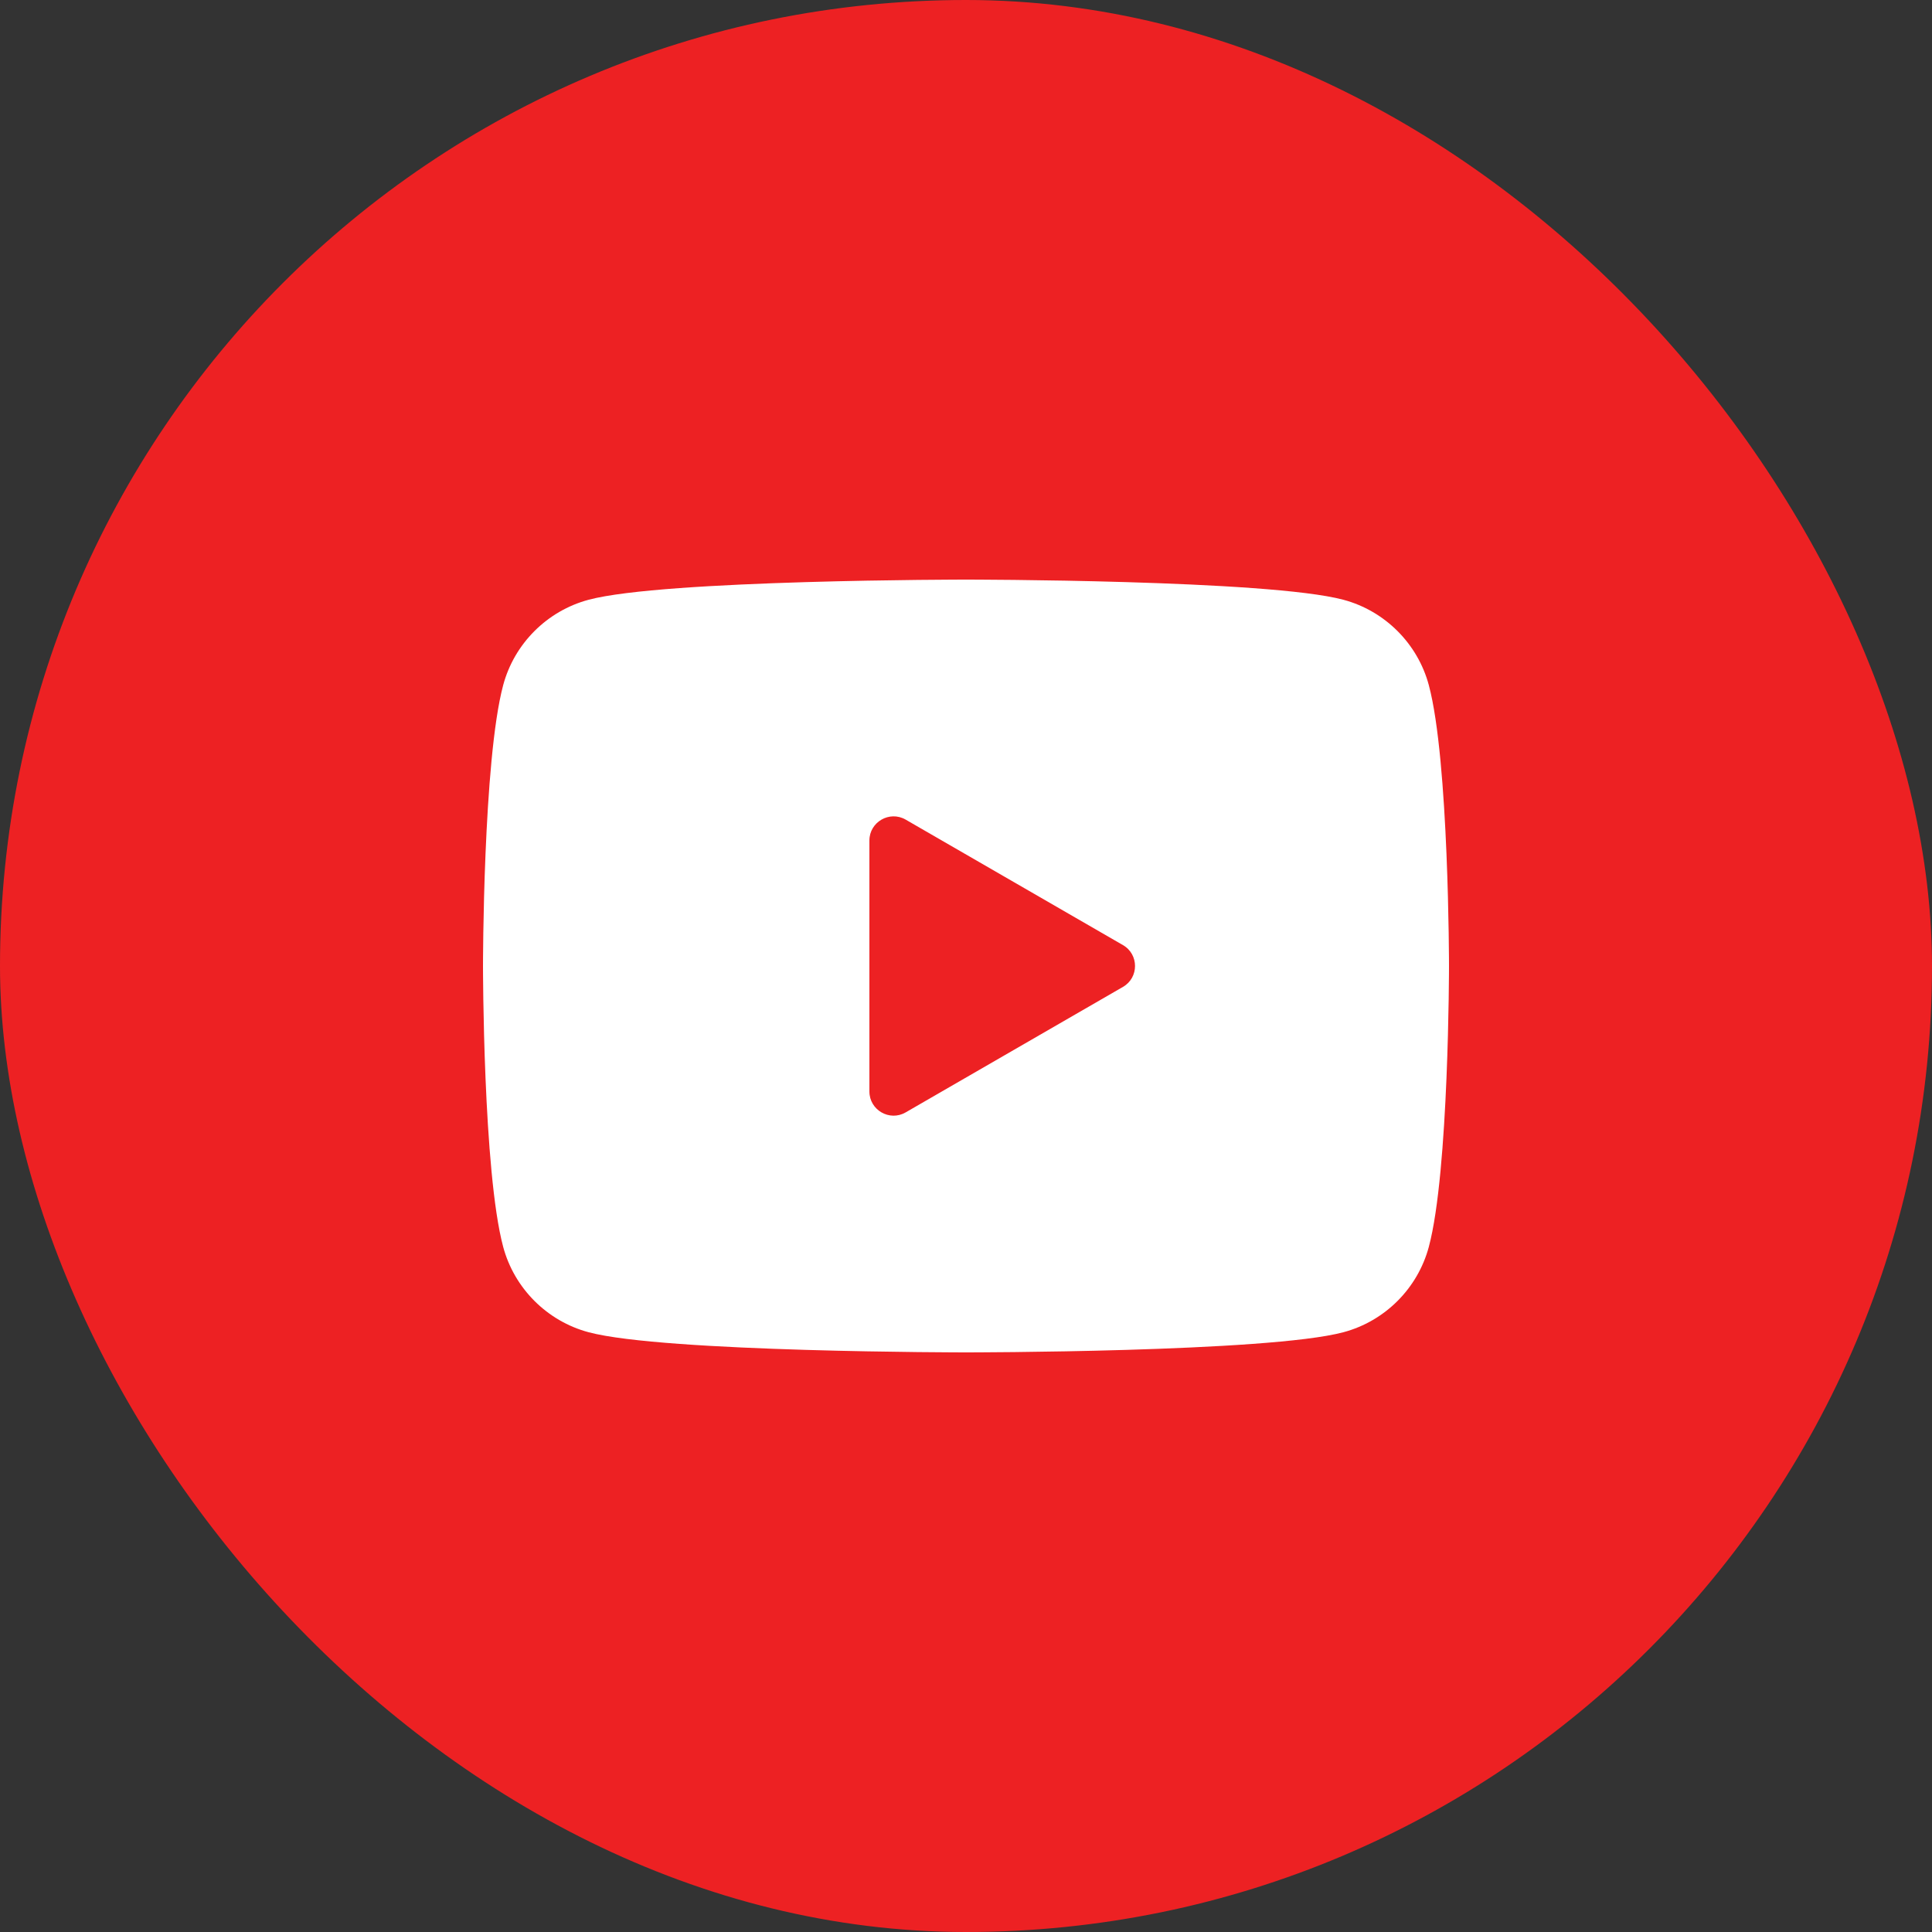
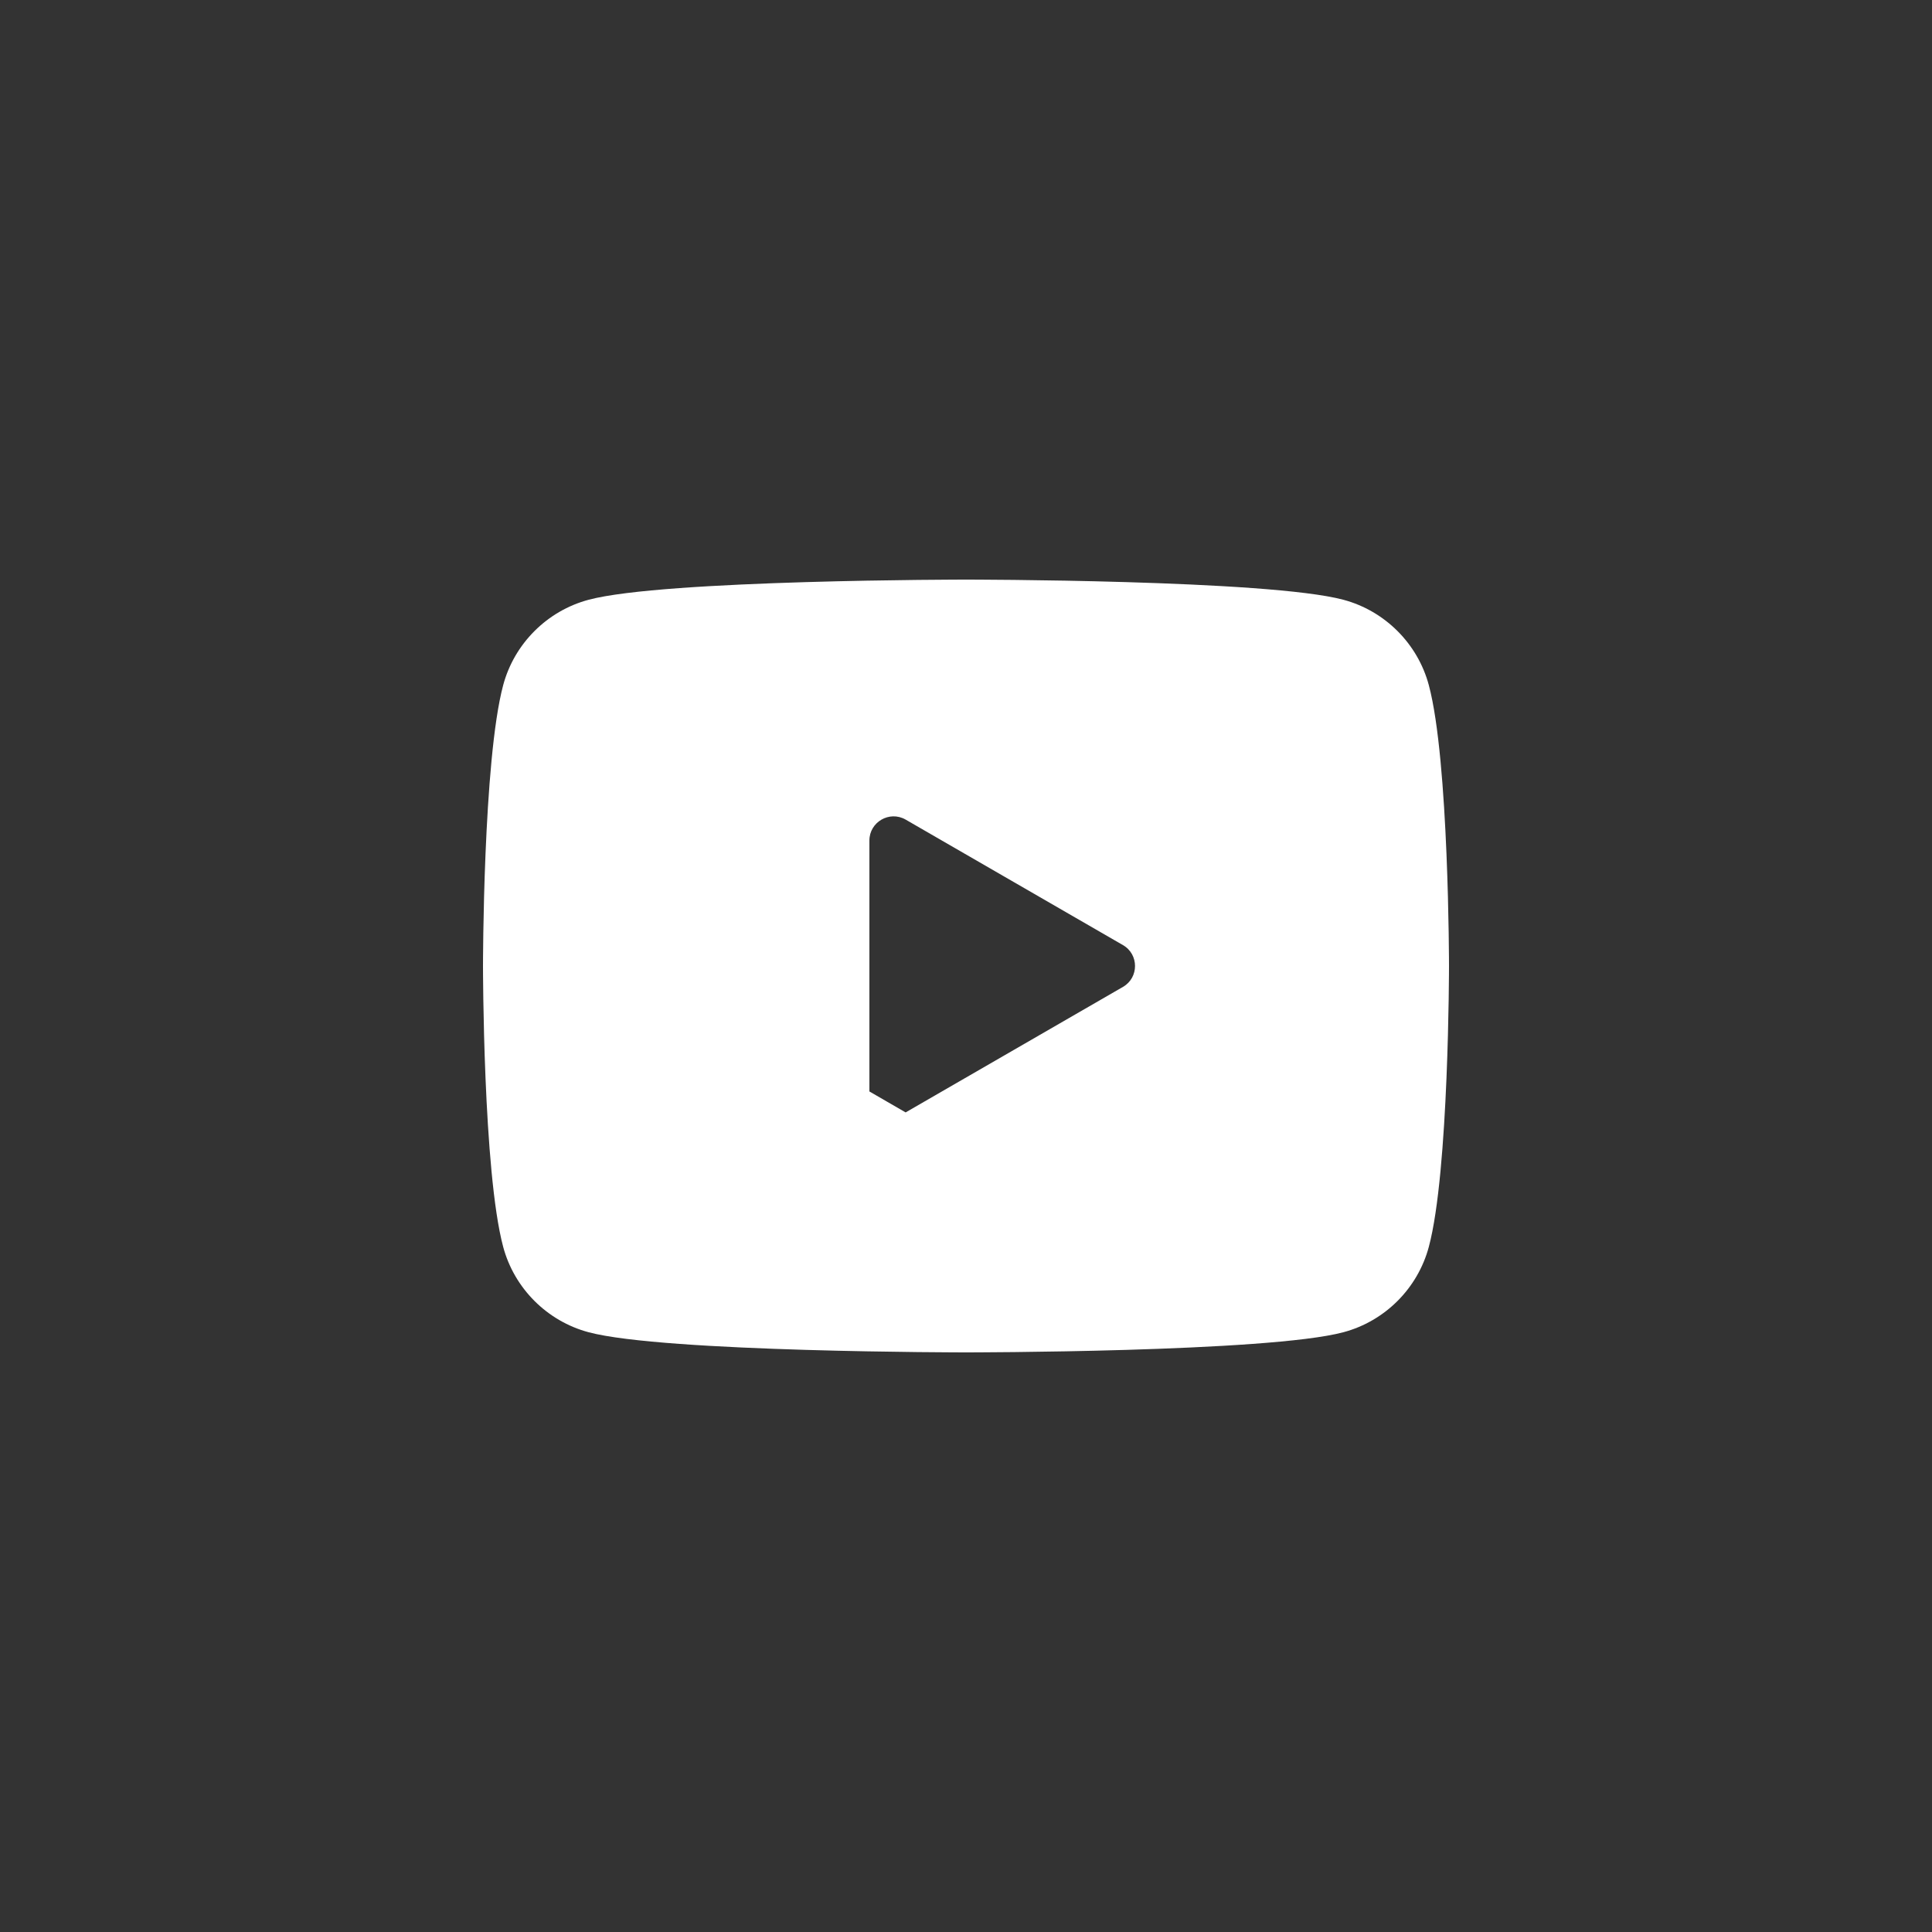
<svg xmlns="http://www.w3.org/2000/svg" width="32" height="32" viewBox="0 0 32 32" fill="none">
  <rect x="0" y="0" width="32" height="32" fill="#333333" stroke="none" />
-   <rect width="32" height="32" rx="16" fill="#ED2123" />
-   <path d="M23.666 11.349C23.482 10.661 22.939 10.118 22.251 9.934C21.003 9.6 16 9.6 16 9.6C16 9.6 10.997 9.6 9.749 9.934C9.061 10.118 8.518 10.661 8.334 11.349C8 12.597 8 16 8 16C8 16 8 19.403 8.334 20.651C8.518 21.339 9.061 21.882 9.749 22.066C10.997 22.4 16 22.4 16 22.4C16 22.4 21.003 22.4 22.251 22.066C22.94 21.882 23.482 21.339 23.666 20.651C24 19.403 24 16 24 16C24 16 24 12.597 23.666 11.349ZM14.4 18.078V13.922C14.4 13.614 14.734 13.422 15 13.575L18.6 15.654C18.866 15.807 18.866 16.193 18.6 16.346L15 18.425C14.734 18.579 14.4 18.386 14.4 18.078Z" fill="white" />
+   <path d="M23.666 11.349C23.482 10.661 22.939 10.118 22.251 9.934C21.003 9.6 16 9.6 16 9.6C16 9.6 10.997 9.6 9.749 9.934C9.061 10.118 8.518 10.661 8.334 11.349C8 12.597 8 16 8 16C8 16 8 19.403 8.334 20.651C8.518 21.339 9.061 21.882 9.749 22.066C10.997 22.4 16 22.4 16 22.4C16 22.4 21.003 22.4 22.251 22.066C22.94 21.882 23.482 21.339 23.666 20.651C24 19.403 24 16 24 16C24 16 24 12.597 23.666 11.349ZM14.4 18.078V13.922C14.4 13.614 14.734 13.422 15 13.575L18.6 15.654C18.866 15.807 18.866 16.193 18.6 16.346L15 18.425Z" fill="white" />
</svg>